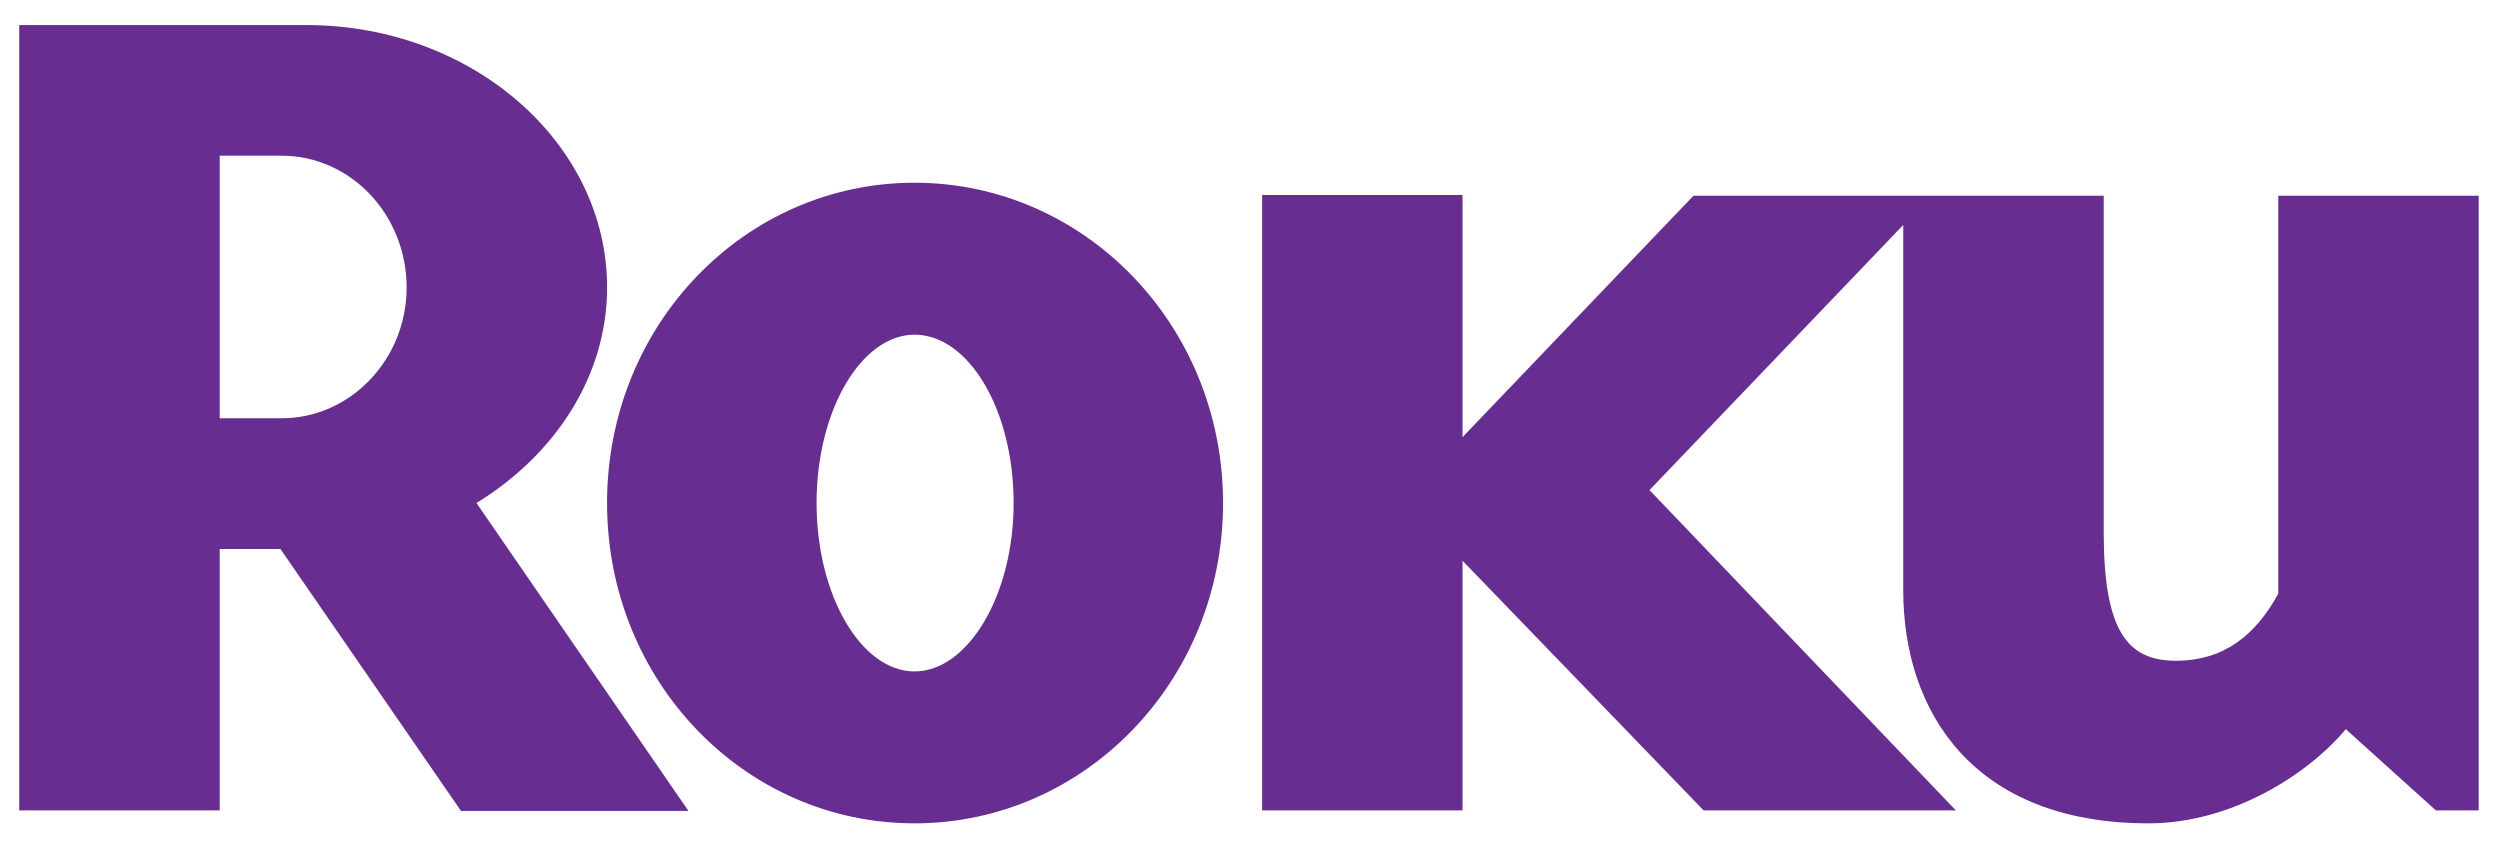
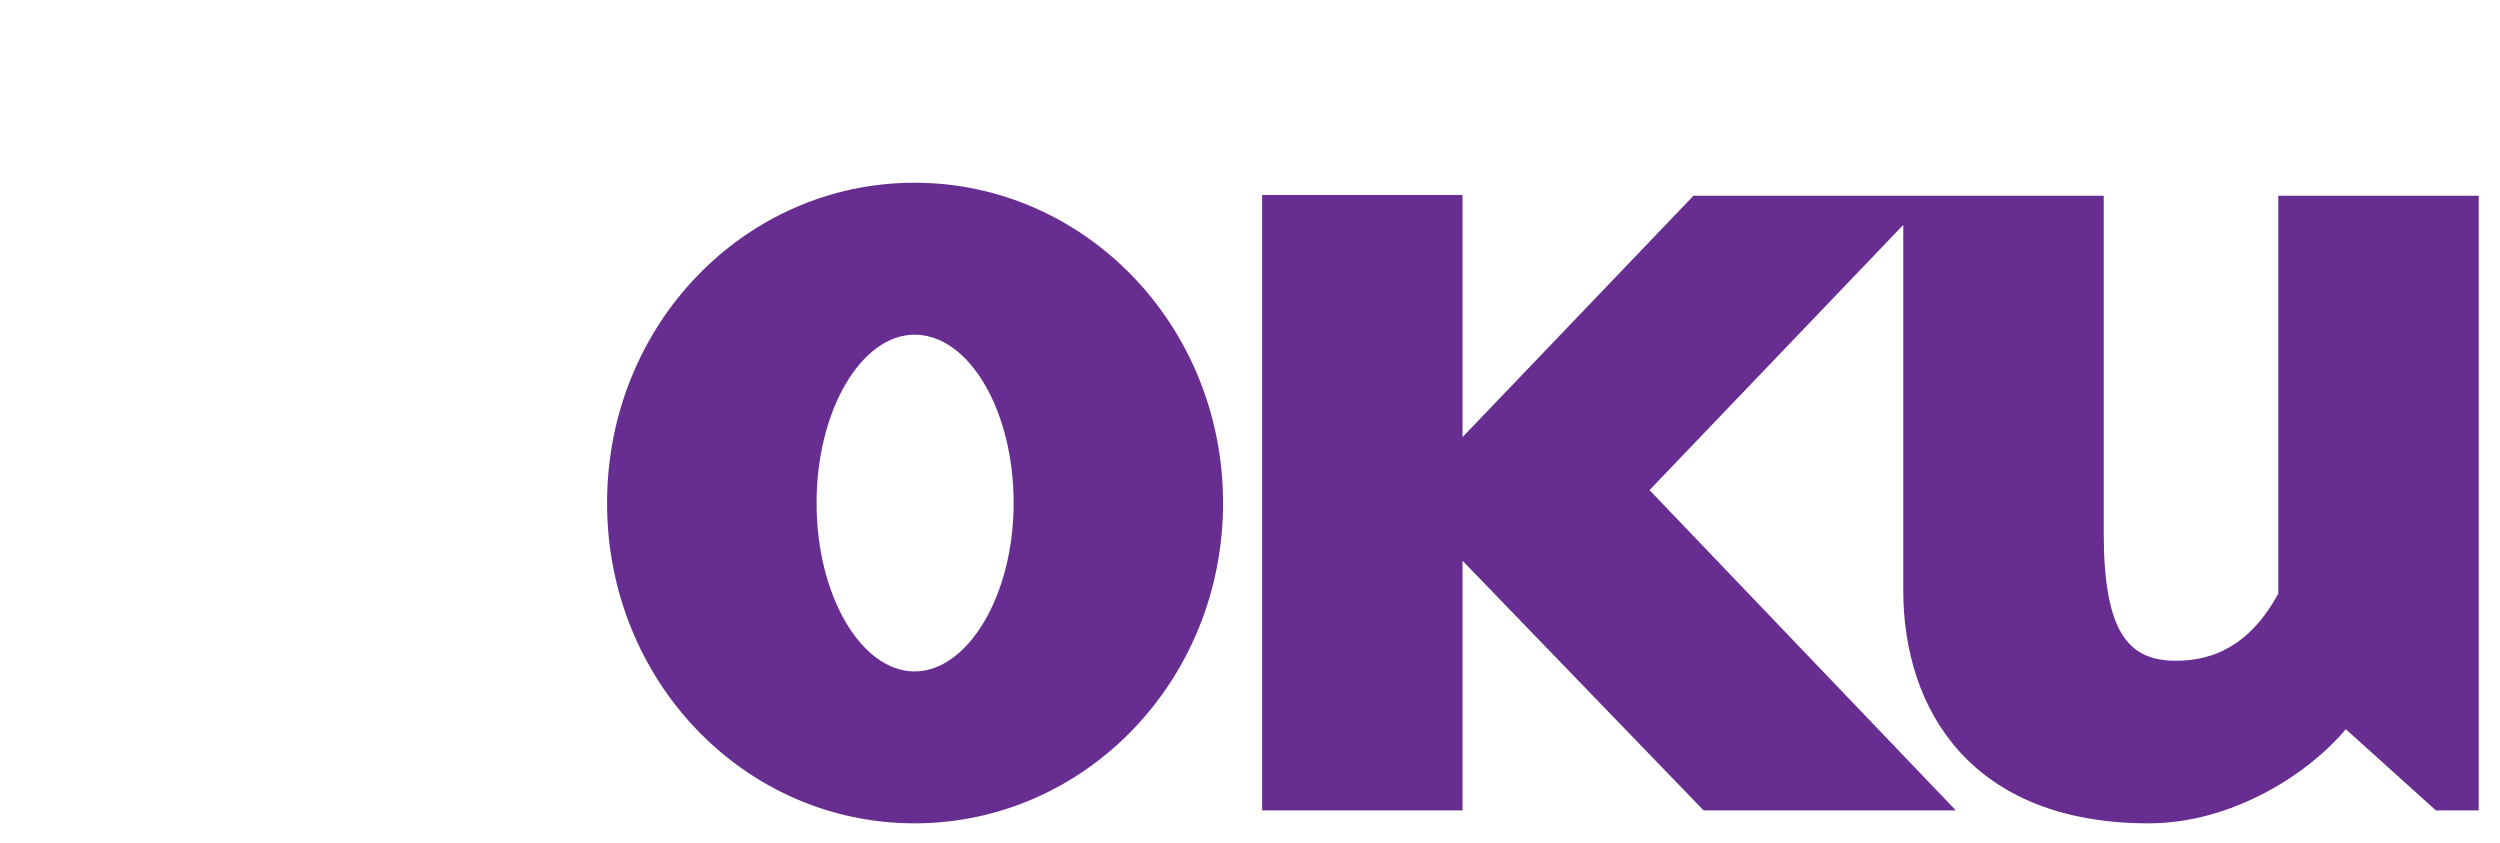
<svg xmlns="http://www.w3.org/2000/svg" width="86" height="29" viewBox="0 0 86 29" fill="none">
-   <path d="M13.988 9.892C13.988 7.379 12.054 5.356 9.689 5.356H7.558V14.388H9.689C12.054 14.388 13.988 12.363 13.988 9.892ZM23.683 27.897H15.859L9.647 18.885H7.558V27.878H0.662V0.862H10.54C16.235 0.862 20.884 4.91 20.884 9.892C20.884 12.929 19.102 15.643 16.39 17.303L23.683 27.897Z" fill="#672D91" />
  <path d="M31.459 11.513C29.639 11.513 28.09 14.1 28.09 17.303C28.09 20.506 29.639 23.097 31.459 23.097C33.28 23.097 34.869 20.506 34.869 17.303C34.869 14.1 33.323 11.513 31.459 11.513ZM42.073 17.303C42.073 23.422 37.313 28.323 31.459 28.323C25.606 28.323 20.883 23.423 20.883 17.303C20.883 11.184 25.608 6.286 31.459 6.286C37.311 6.286 42.073 11.189 42.073 17.303ZM58.255 6.734L50.311 15.037V6.707H43.417V27.877H50.311V19.289L58.604 27.877H67.281L56.743 16.859L65.472 7.738V20.302C65.472 24.473 67.871 28.323 73.914 28.323C76.783 28.323 79.416 26.622 80.695 25.083L83.795 27.878H85.267V6.734H78.373V20.423C77.596 21.839 76.515 22.73 74.843 22.73C73.171 22.73 72.368 21.679 72.368 18.317V6.734H58.255Z" fill="#672D91" />
</svg>